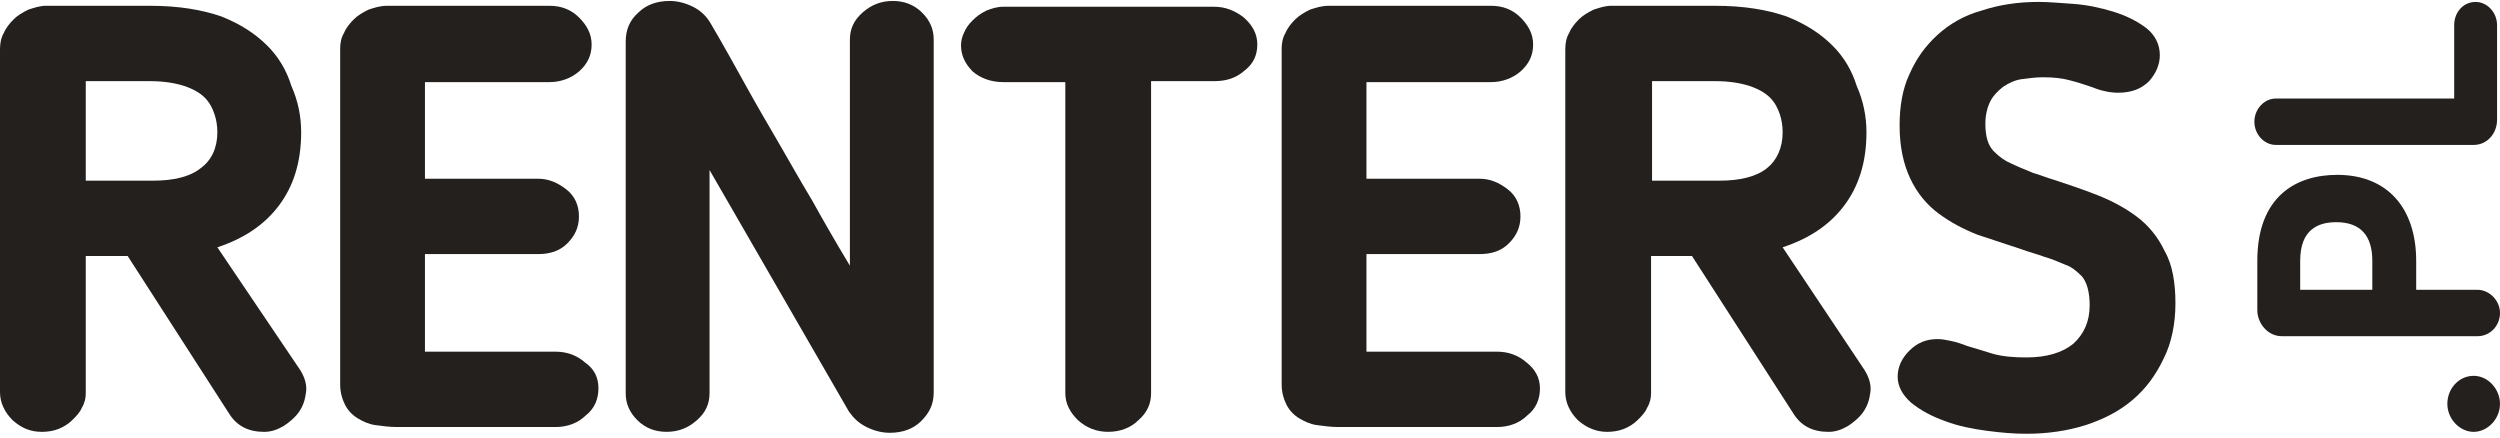
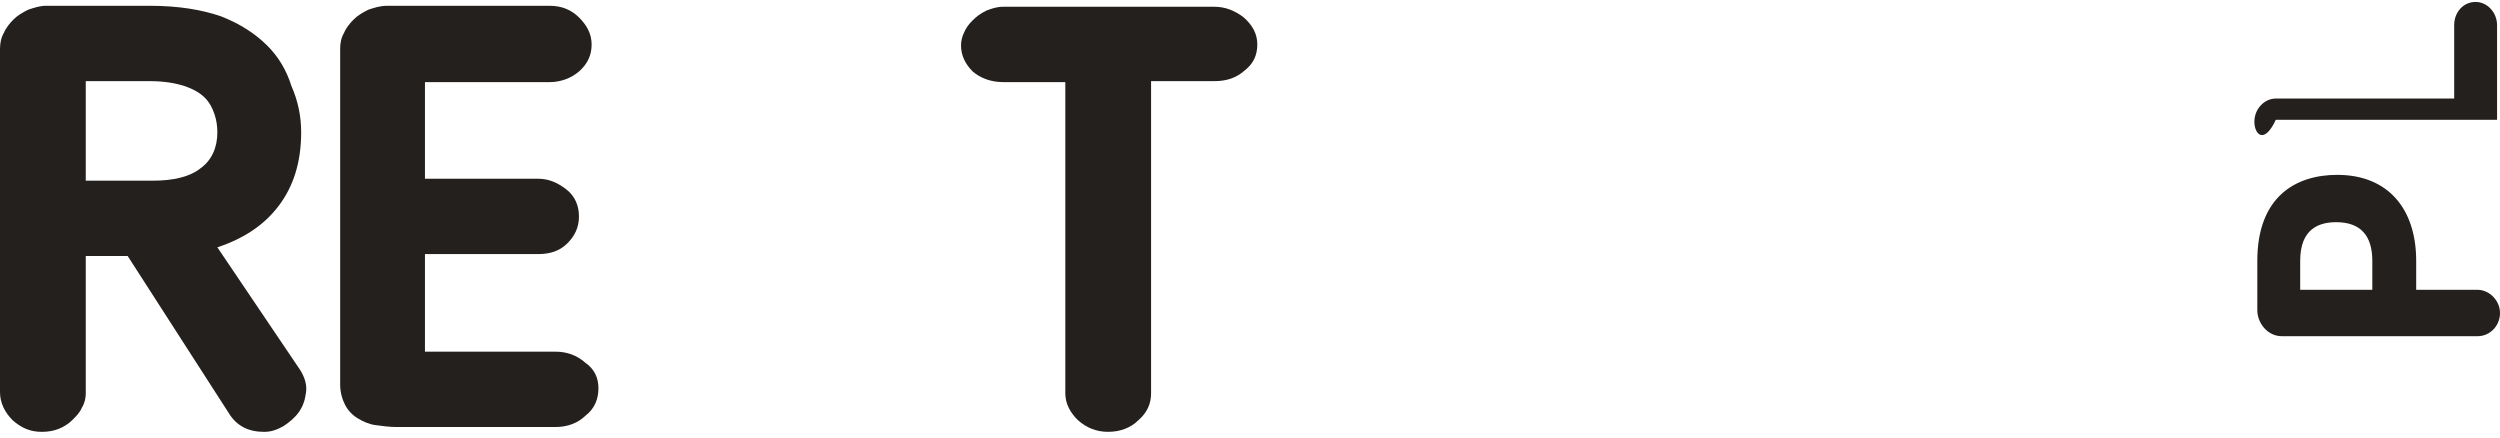
<svg xmlns="http://www.w3.org/2000/svg" width="120" height="21" viewBox="0 0 120 21" fill="none">
  <g id="Group 15">
    <g id="Group">
      <path id="Vector" d="M14.456 6.353C14.456 7.791 14.082 8.95 13.38 9.877C12.678 10.805 11.696 11.454 10.433 11.871L14.409 17.761C14.643 18.132 14.737 18.503 14.69 18.827C14.643 19.198 14.55 19.477 14.363 19.755C14.175 20.033 13.895 20.265 13.614 20.45C13.287 20.636 13.006 20.729 12.678 20.729C11.93 20.729 11.368 20.45 10.994 19.848L6.129 12.289H4.117V18.874C4.117 19.106 4.07 19.337 3.93 19.569C3.836 19.801 3.649 19.987 3.462 20.172C3.275 20.358 3.041 20.497 2.807 20.59C2.573 20.682 2.292 20.729 2.012 20.729C1.45 20.729 1.029 20.543 0.608 20.172C0.234 19.801 0 19.337 0 18.827V2.365C0 2.087 0.047 1.809 0.187 1.577C0.281 1.345 0.468 1.113 0.655 0.928C0.842 0.742 1.076 0.603 1.357 0.464C1.637 0.371 1.918 0.278 2.199 0.278H7.205C8.561 0.278 9.684 0.464 10.62 0.788C11.556 1.159 12.257 1.623 12.819 2.18C13.38 2.736 13.754 3.385 13.988 4.127C14.316 4.869 14.456 5.611 14.456 6.353ZM10.433 6.353C10.433 6.029 10.386 5.75 10.292 5.472C10.199 5.194 10.059 4.916 9.825 4.684C9.591 4.452 9.263 4.266 8.842 4.127C8.421 3.988 7.86 3.895 7.205 3.895H4.117V8.672H7.345C8.327 8.672 9.123 8.486 9.637 8.069C10.152 7.698 10.433 7.095 10.433 6.353Z" fill="#24201E" />
      <path id="Vector_2" d="M28.725 18.642C28.725 19.152 28.538 19.616 28.117 19.94C27.743 20.311 27.228 20.497 26.667 20.497H19.041C18.714 20.497 18.339 20.45 18.012 20.404C17.684 20.358 17.404 20.219 17.17 20.079C16.936 19.94 16.702 19.709 16.562 19.43C16.421 19.152 16.328 18.827 16.328 18.456V2.319C16.328 2.087 16.374 1.809 16.515 1.577C16.608 1.345 16.796 1.113 16.983 0.928C17.17 0.742 17.404 0.603 17.684 0.464C17.965 0.371 18.246 0.278 18.573 0.278H26.386C26.948 0.278 27.415 0.464 27.79 0.835C28.164 1.206 28.398 1.623 28.398 2.133C28.398 2.643 28.211 3.061 27.79 3.432C27.415 3.756 26.901 3.942 26.386 3.942H20.398V8.579H25.825C26.339 8.579 26.76 8.765 27.181 9.089C27.602 9.414 27.79 9.877 27.79 10.388C27.79 10.898 27.602 11.315 27.228 11.686C26.854 12.057 26.386 12.196 25.825 12.196H20.398V16.88H26.667C27.228 16.88 27.696 17.065 28.07 17.39C28.538 17.714 28.725 18.132 28.725 18.642Z" fill="#24201E" />
-       <path id="Vector_3" d="M42.713 20.774C42.339 20.774 41.964 20.682 41.59 20.496C41.216 20.311 40.982 20.079 40.748 19.754L34.058 8.161V18.873C34.058 19.383 33.871 19.801 33.45 20.172C33.029 20.543 32.561 20.728 31.999 20.728C31.438 20.728 30.97 20.543 30.596 20.172C30.222 19.801 30.034 19.383 30.034 18.873V1.994C30.034 1.437 30.222 0.973 30.643 0.602C31.017 0.231 31.532 0.046 32.14 0.046C32.514 0.046 32.888 0.139 33.263 0.324C33.637 0.51 33.917 0.788 34.105 1.112C34.76 2.225 35.321 3.246 35.836 4.173C36.35 5.101 36.865 5.982 37.38 6.863C37.894 7.744 38.409 8.671 38.97 9.599C39.485 10.526 40.093 11.593 40.795 12.752V1.901C40.795 1.391 40.982 0.973 41.403 0.602C41.824 0.231 42.292 0.046 42.853 0.046C43.414 0.046 43.882 0.231 44.257 0.602C44.631 0.973 44.818 1.391 44.818 1.901V18.827C44.818 19.383 44.631 19.801 44.21 20.218C43.836 20.589 43.321 20.774 42.713 20.774Z" fill="#24201E" />
      <path id="Vector_4" d="M51.181 3.941H48.14C47.579 3.941 47.064 3.755 46.69 3.431C46.316 3.06 46.129 2.642 46.129 2.179C46.129 1.993 46.175 1.761 46.269 1.576C46.363 1.344 46.503 1.158 46.69 0.973C46.877 0.787 47.064 0.648 47.345 0.509C47.579 0.416 47.86 0.324 48.14 0.324H58.292C58.807 0.324 59.275 0.509 59.696 0.834C60.117 1.205 60.351 1.622 60.351 2.132C60.351 2.642 60.164 3.06 59.743 3.384C59.322 3.755 58.854 3.894 58.292 3.894H55.252V18.873C55.252 19.383 55.064 19.8 54.643 20.171C54.269 20.542 53.755 20.728 53.193 20.728C52.632 20.728 52.164 20.542 51.743 20.171C51.368 19.8 51.135 19.383 51.135 18.873V3.941H51.181Z" fill="#24201E" />
-       <path id="Vector_5" d="M73.918 18.642C73.918 19.152 73.731 19.616 73.309 19.94C72.935 20.311 72.421 20.497 71.859 20.497H64.233C63.906 20.497 63.532 20.45 63.204 20.404C62.877 20.358 62.596 20.219 62.362 20.079C62.128 19.94 61.894 19.709 61.754 19.43C61.614 19.152 61.52 18.827 61.52 18.456V2.319C61.52 2.087 61.567 1.809 61.707 1.577C61.801 1.345 61.988 1.113 62.175 0.928C62.362 0.742 62.596 0.603 62.877 0.464C63.157 0.371 63.438 0.278 63.766 0.278H71.578C72.14 0.278 72.608 0.464 72.982 0.835C73.356 1.206 73.59 1.623 73.59 2.133C73.59 2.643 73.403 3.061 72.982 3.432C72.608 3.756 72.093 3.942 71.578 3.942H65.59V8.579H71.017C71.532 8.579 71.953 8.765 72.374 9.089C72.795 9.414 72.982 9.877 72.982 10.388C72.982 10.898 72.795 11.315 72.421 11.686C72.046 12.057 71.578 12.196 71.017 12.196H65.59V16.88H71.859C72.421 16.88 72.888 17.065 73.263 17.39C73.684 17.714 73.918 18.132 73.918 18.642Z" fill="#24201E" />
-       <path id="Vector_6" d="M89.59 6.353C89.59 7.791 89.216 8.95 88.514 9.877C87.813 10.805 86.83 11.454 85.567 11.871L89.497 17.761C89.731 18.132 89.824 18.503 89.778 18.827C89.731 19.198 89.637 19.477 89.45 19.755C89.263 20.033 88.982 20.265 88.701 20.45C88.374 20.636 88.093 20.729 87.766 20.729C87.017 20.729 86.456 20.45 86.082 19.848L81.216 12.289H79.251V18.874C79.251 19.106 79.204 19.337 79.064 19.569C78.971 19.801 78.783 19.987 78.596 20.172C78.409 20.358 78.175 20.497 77.941 20.59C77.707 20.682 77.427 20.729 77.146 20.729C76.631 20.729 76.164 20.543 75.743 20.172C75.368 19.801 75.134 19.337 75.134 18.827V2.365C75.134 2.087 75.181 1.809 75.322 1.577C75.415 1.345 75.602 1.113 75.789 0.928C75.976 0.742 76.21 0.603 76.491 0.464C76.772 0.371 77.052 0.278 77.333 0.278H82.339C83.696 0.278 84.819 0.464 85.754 0.788C86.69 1.159 87.392 1.623 87.953 2.18C88.514 2.736 88.889 3.385 89.123 4.127C89.45 4.869 89.59 5.611 89.59 6.353ZM85.567 6.353C85.567 6.029 85.52 5.75 85.427 5.472C85.333 5.194 85.193 4.916 84.959 4.684C84.725 4.452 84.397 4.266 83.976 4.127C83.555 3.988 82.994 3.895 82.339 3.895H79.298V8.672H82.526C83.509 8.672 84.304 8.486 84.819 8.069C85.286 7.698 85.567 7.095 85.567 6.353Z" fill="#24201E" />
-       <path id="Vector_7" d="M100.304 14.653C100.304 14.004 100.164 13.54 99.93 13.262C99.649 12.984 99.415 12.798 99.134 12.706C98.807 12.566 98.479 12.427 98.152 12.335C97.778 12.195 97.403 12.103 97.029 11.964C96.327 11.732 95.626 11.5 94.924 11.268C94.222 10.99 93.614 10.665 93.052 10.248C92.491 9.831 92.023 9.274 91.696 8.578C91.368 7.883 91.181 7.048 91.181 6.028C91.181 5.101 91.322 4.266 91.649 3.57C91.976 2.828 92.397 2.225 93.006 1.669C93.567 1.159 94.269 0.742 95.111 0.51C95.953 0.231 96.842 0.092 97.871 0.092C98.292 0.092 98.854 0.139 99.509 0.185C100.164 0.231 100.819 0.371 101.427 0.556C102.035 0.742 102.596 1.02 103.017 1.344C103.438 1.669 103.672 2.133 103.672 2.643C103.672 3.107 103.485 3.524 103.158 3.895C102.783 4.266 102.316 4.451 101.661 4.451C101.38 4.451 101.146 4.405 100.959 4.359C100.725 4.312 100.538 4.219 100.257 4.127C99.976 4.034 99.696 3.941 99.322 3.848C98.994 3.756 98.573 3.709 98.058 3.709C97.731 3.709 97.357 3.756 97.029 3.802C96.702 3.848 96.421 3.988 96.14 4.173C95.906 4.359 95.672 4.59 95.532 4.869C95.392 5.147 95.298 5.518 95.298 5.935C95.298 6.584 95.438 7.002 95.719 7.28C96 7.558 96.281 7.744 96.514 7.837C96.889 8.022 97.263 8.161 97.591 8.3C97.918 8.393 98.245 8.532 98.573 8.625C99.275 8.857 99.976 9.089 100.678 9.367C101.38 9.645 101.988 9.97 102.55 10.387C103.111 10.804 103.579 11.361 103.906 12.056C104.281 12.706 104.421 13.587 104.421 14.561C104.421 15.534 104.234 16.462 103.859 17.204C103.485 17.992 103.017 18.641 102.362 19.198C101.707 19.754 100.959 20.125 100.117 20.404C99.228 20.682 98.292 20.821 97.263 20.821C96.702 20.821 96.093 20.774 95.392 20.682C94.69 20.589 93.988 20.45 93.38 20.218C92.725 19.986 92.21 19.708 91.743 19.337C91.322 18.966 91.088 18.549 91.088 18.085C91.088 17.621 91.275 17.204 91.649 16.833C92.023 16.462 92.444 16.276 93.006 16.276C93.24 16.276 93.427 16.323 93.661 16.369C93.895 16.416 94.175 16.508 94.409 16.601C94.737 16.694 95.158 16.833 95.626 16.972C96.093 17.111 96.655 17.157 97.263 17.157C98.245 17.157 98.994 16.926 99.509 16.508C100.023 16.044 100.304 15.442 100.304 14.653Z" fill="#24201E" />
    </g>
    <g id="Group_2">
-       <path id="Vector_8" d="M119.999 19.384C119.999 20.126 119.391 20.729 118.736 20.729C118.081 20.729 117.473 20.126 117.473 19.384C117.473 18.642 118.034 18.04 118.736 18.04C119.438 18.04 119.999 18.689 119.999 19.384Z" fill="#24201E" />
      <path id="Vector_9" d="M115.93 13.911H118.924C119.485 13.911 120 14.421 120 15.024C120 15.627 119.532 16.137 118.924 16.137H109.52C108.866 16.137 108.351 15.534 108.351 14.885V12.52C108.351 9.459 110.175 8.393 112.187 8.393C114.62 8.393 115.977 10.016 115.977 12.52V13.911H115.93ZM113.871 13.911V12.52C113.871 11.314 113.31 10.665 112.14 10.665C111.298 10.665 110.409 10.989 110.409 12.52V13.911H113.871Z" fill="#24201E" />
-       <path id="Vector_10" d="M119.859 1.206V5.75C119.859 6.399 119.391 6.956 118.736 6.956H109.239C108.678 6.956 108.21 6.446 108.21 5.843C108.21 5.24 108.678 4.73 109.239 4.73H117.801V1.206C117.801 0.603 118.222 0.093 118.83 0.093C119.391 0.093 119.859 0.603 119.859 1.206Z" fill="#24201E" />
+       <path id="Vector_10" d="M119.859 1.206V5.75H109.239C108.678 6.956 108.21 6.446 108.21 5.843C108.21 5.24 108.678 4.73 109.239 4.73H117.801V1.206C117.801 0.603 118.222 0.093 118.83 0.093C119.391 0.093 119.859 0.603 119.859 1.206Z" fill="#24201E" />
    </g>
  </g>
</svg>